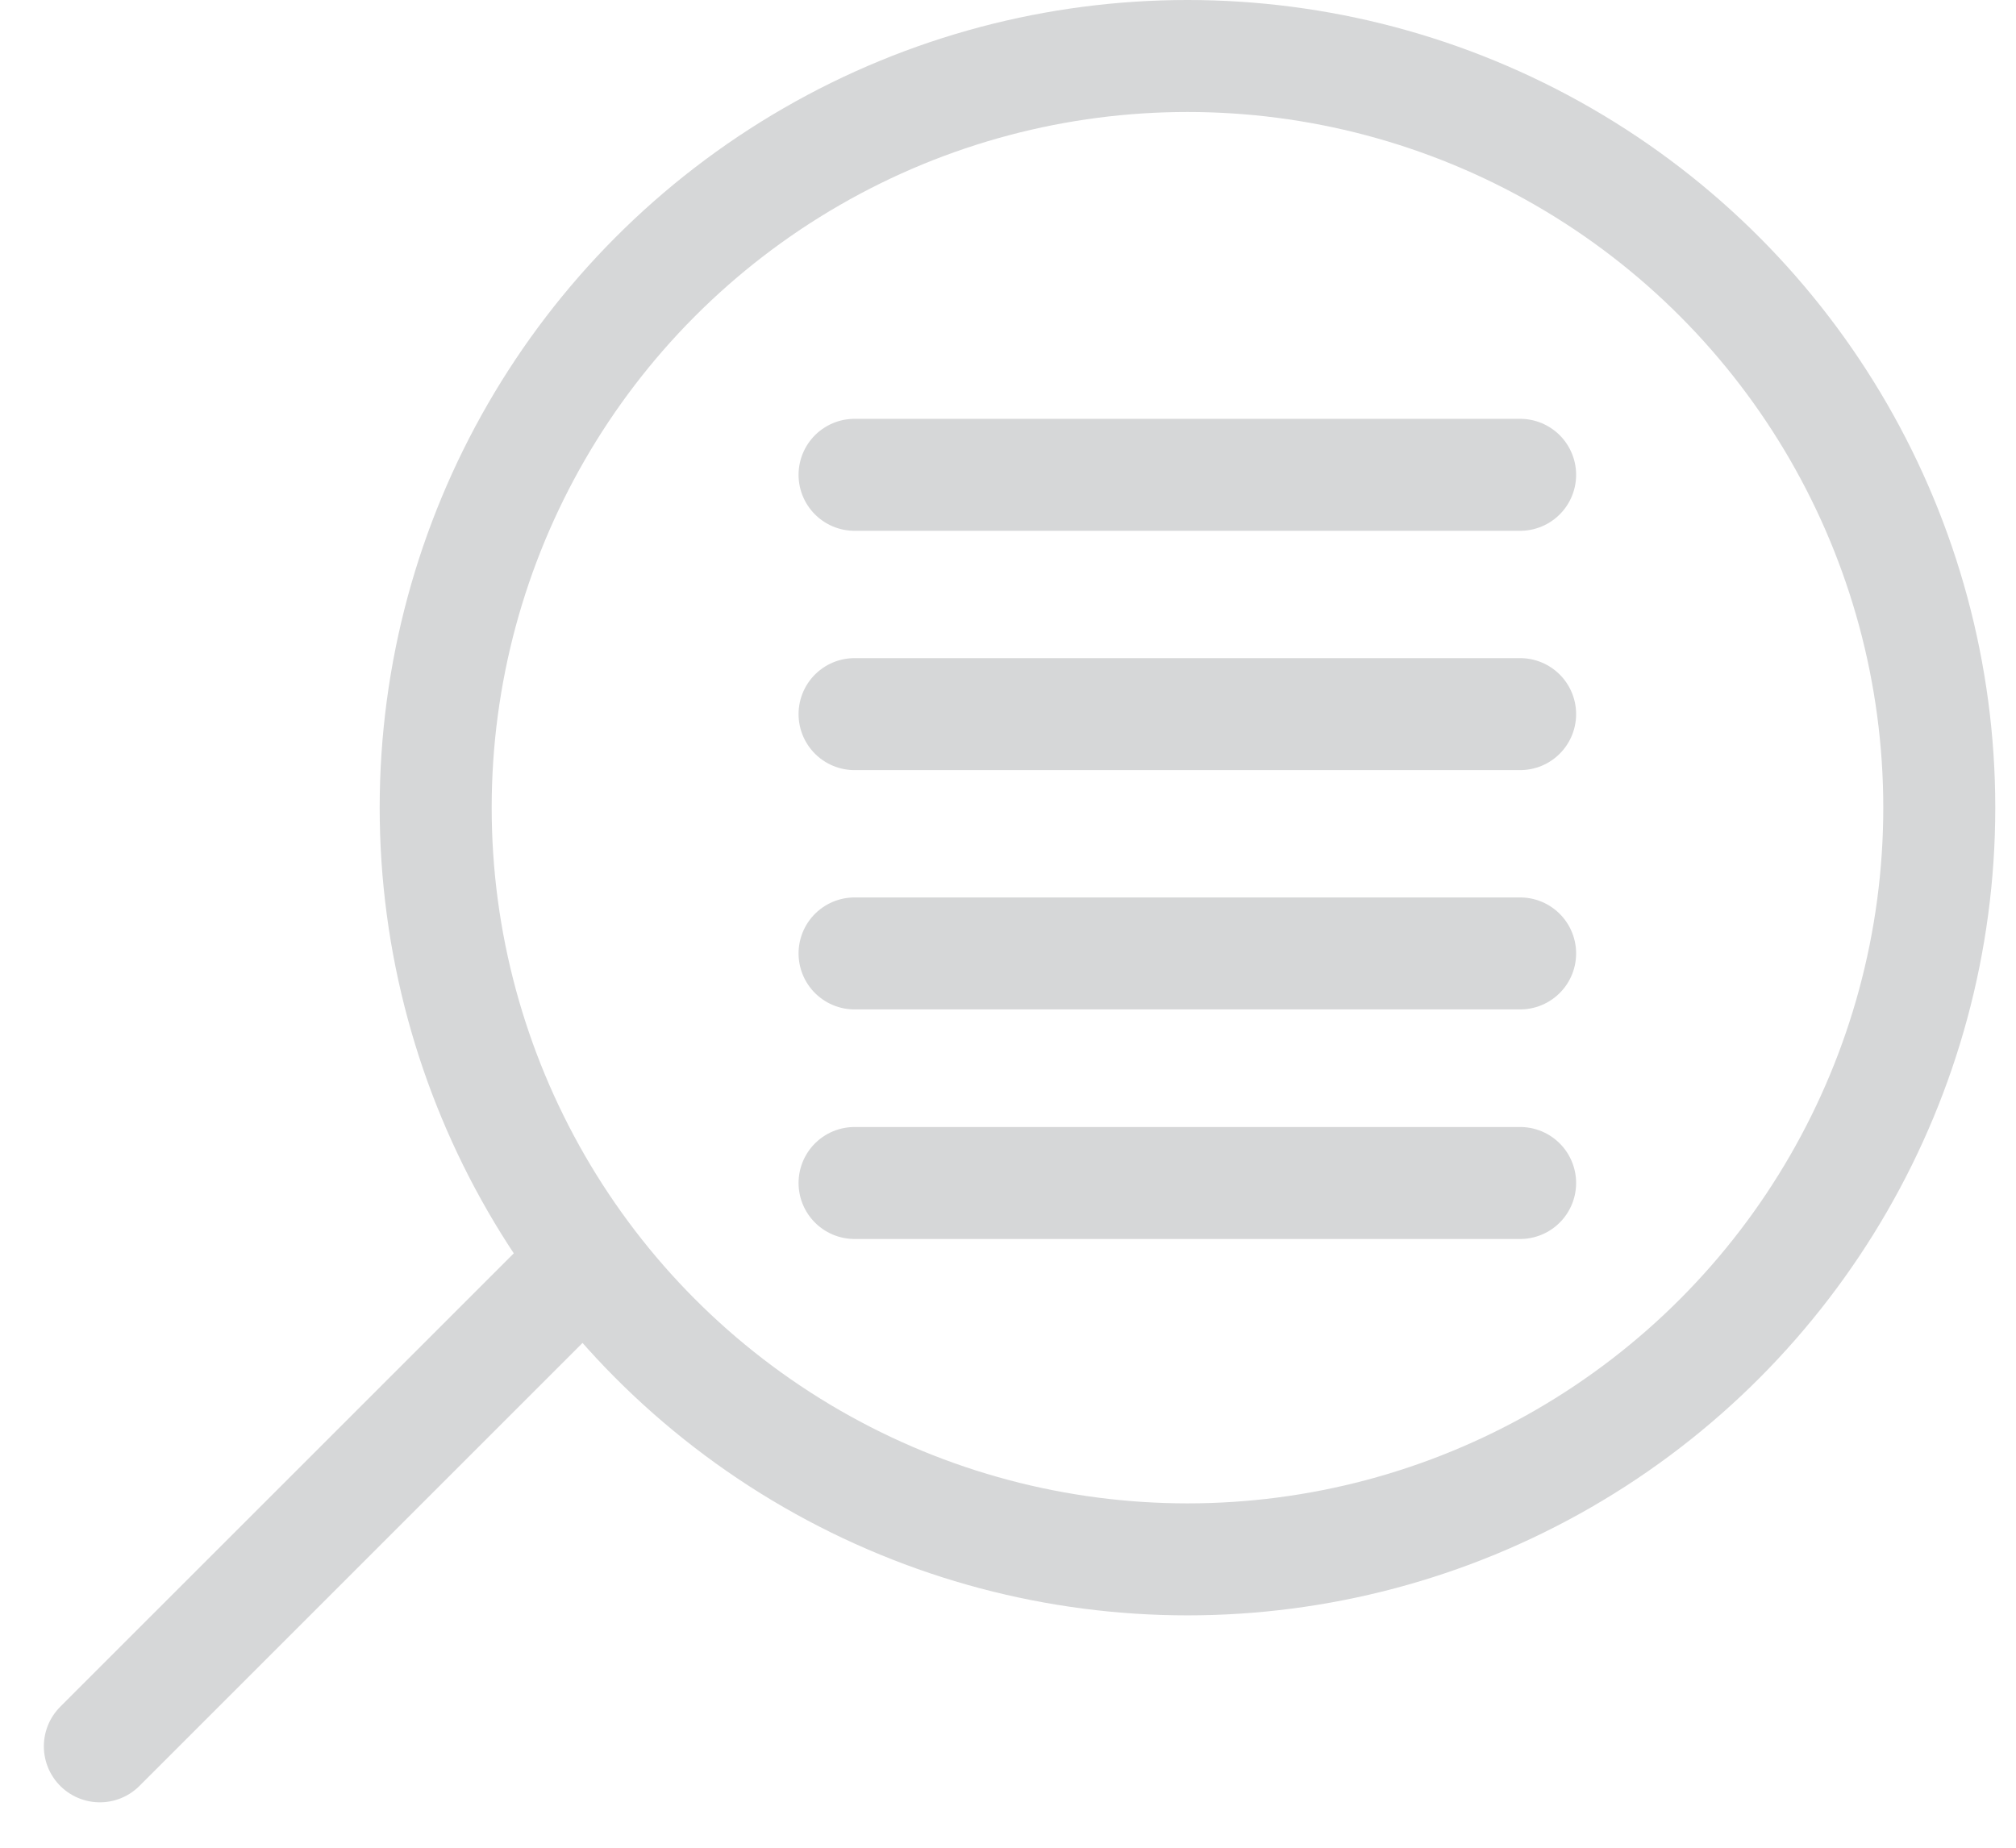
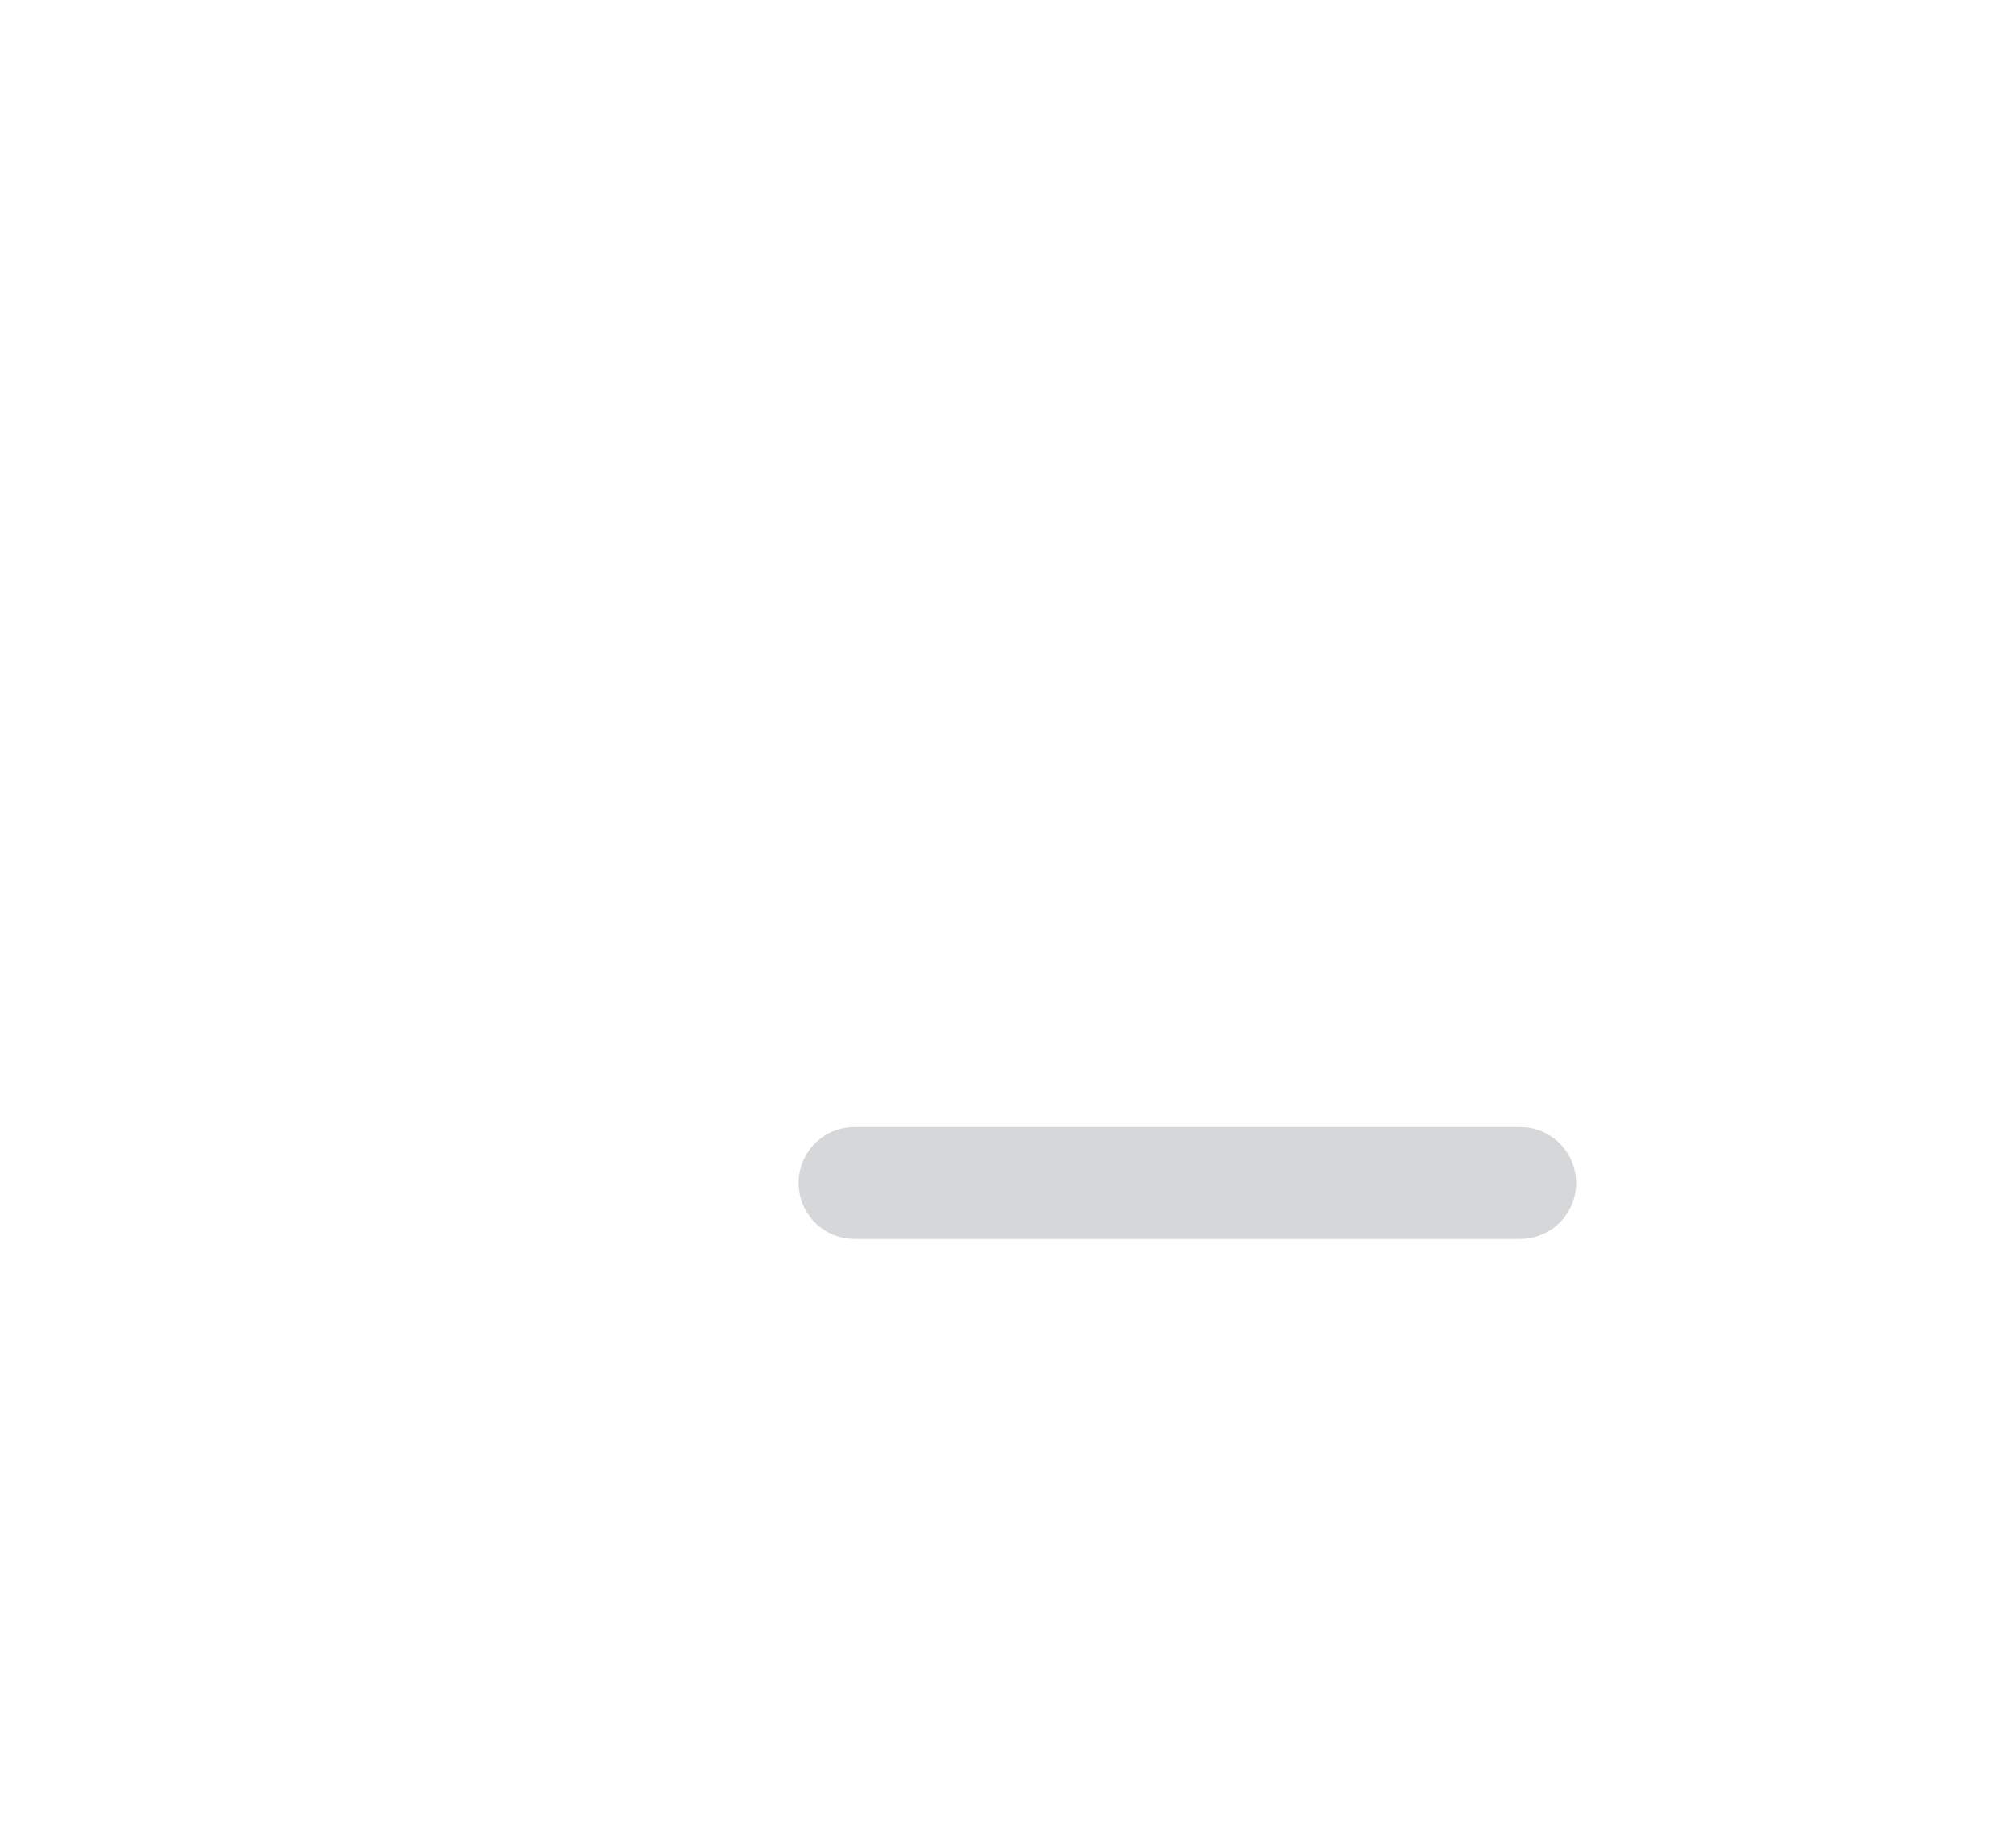
<svg xmlns="http://www.w3.org/2000/svg" width="36" height="33" viewBox="0 0 36 33" fill="none">
-   <line x1="10.188" y1="22.785" x2="1.783" y2="31.189" stroke="#D6D7D8" stroke-width="2" stroke-linecap="round" />
-   <line x1="27.145" y1="8.48" x2="15.26" y2="8.48" stroke="#D6D7D8" stroke-width="2" stroke-linecap="round" />
-   <line x1="27.145" y1="12.754" x2="15.26" y2="12.754" stroke="#D6D7D8" stroke-width="2" stroke-linecap="round" />
-   <line x1="27.145" y1="17.028" x2="15.26" y2="17.028" stroke="#D6D7D8" stroke-width="2" stroke-linecap="round" />
  <line x1="27.145" y1="21.128" x2="15.26" y2="21.128" stroke="#D6D7D8" stroke-width="2" stroke-linecap="round" />
-   <circle cx="21.205" cy="14.425" r="13.425" stroke="#D6D7D8" stroke-width="2" />
</svg>